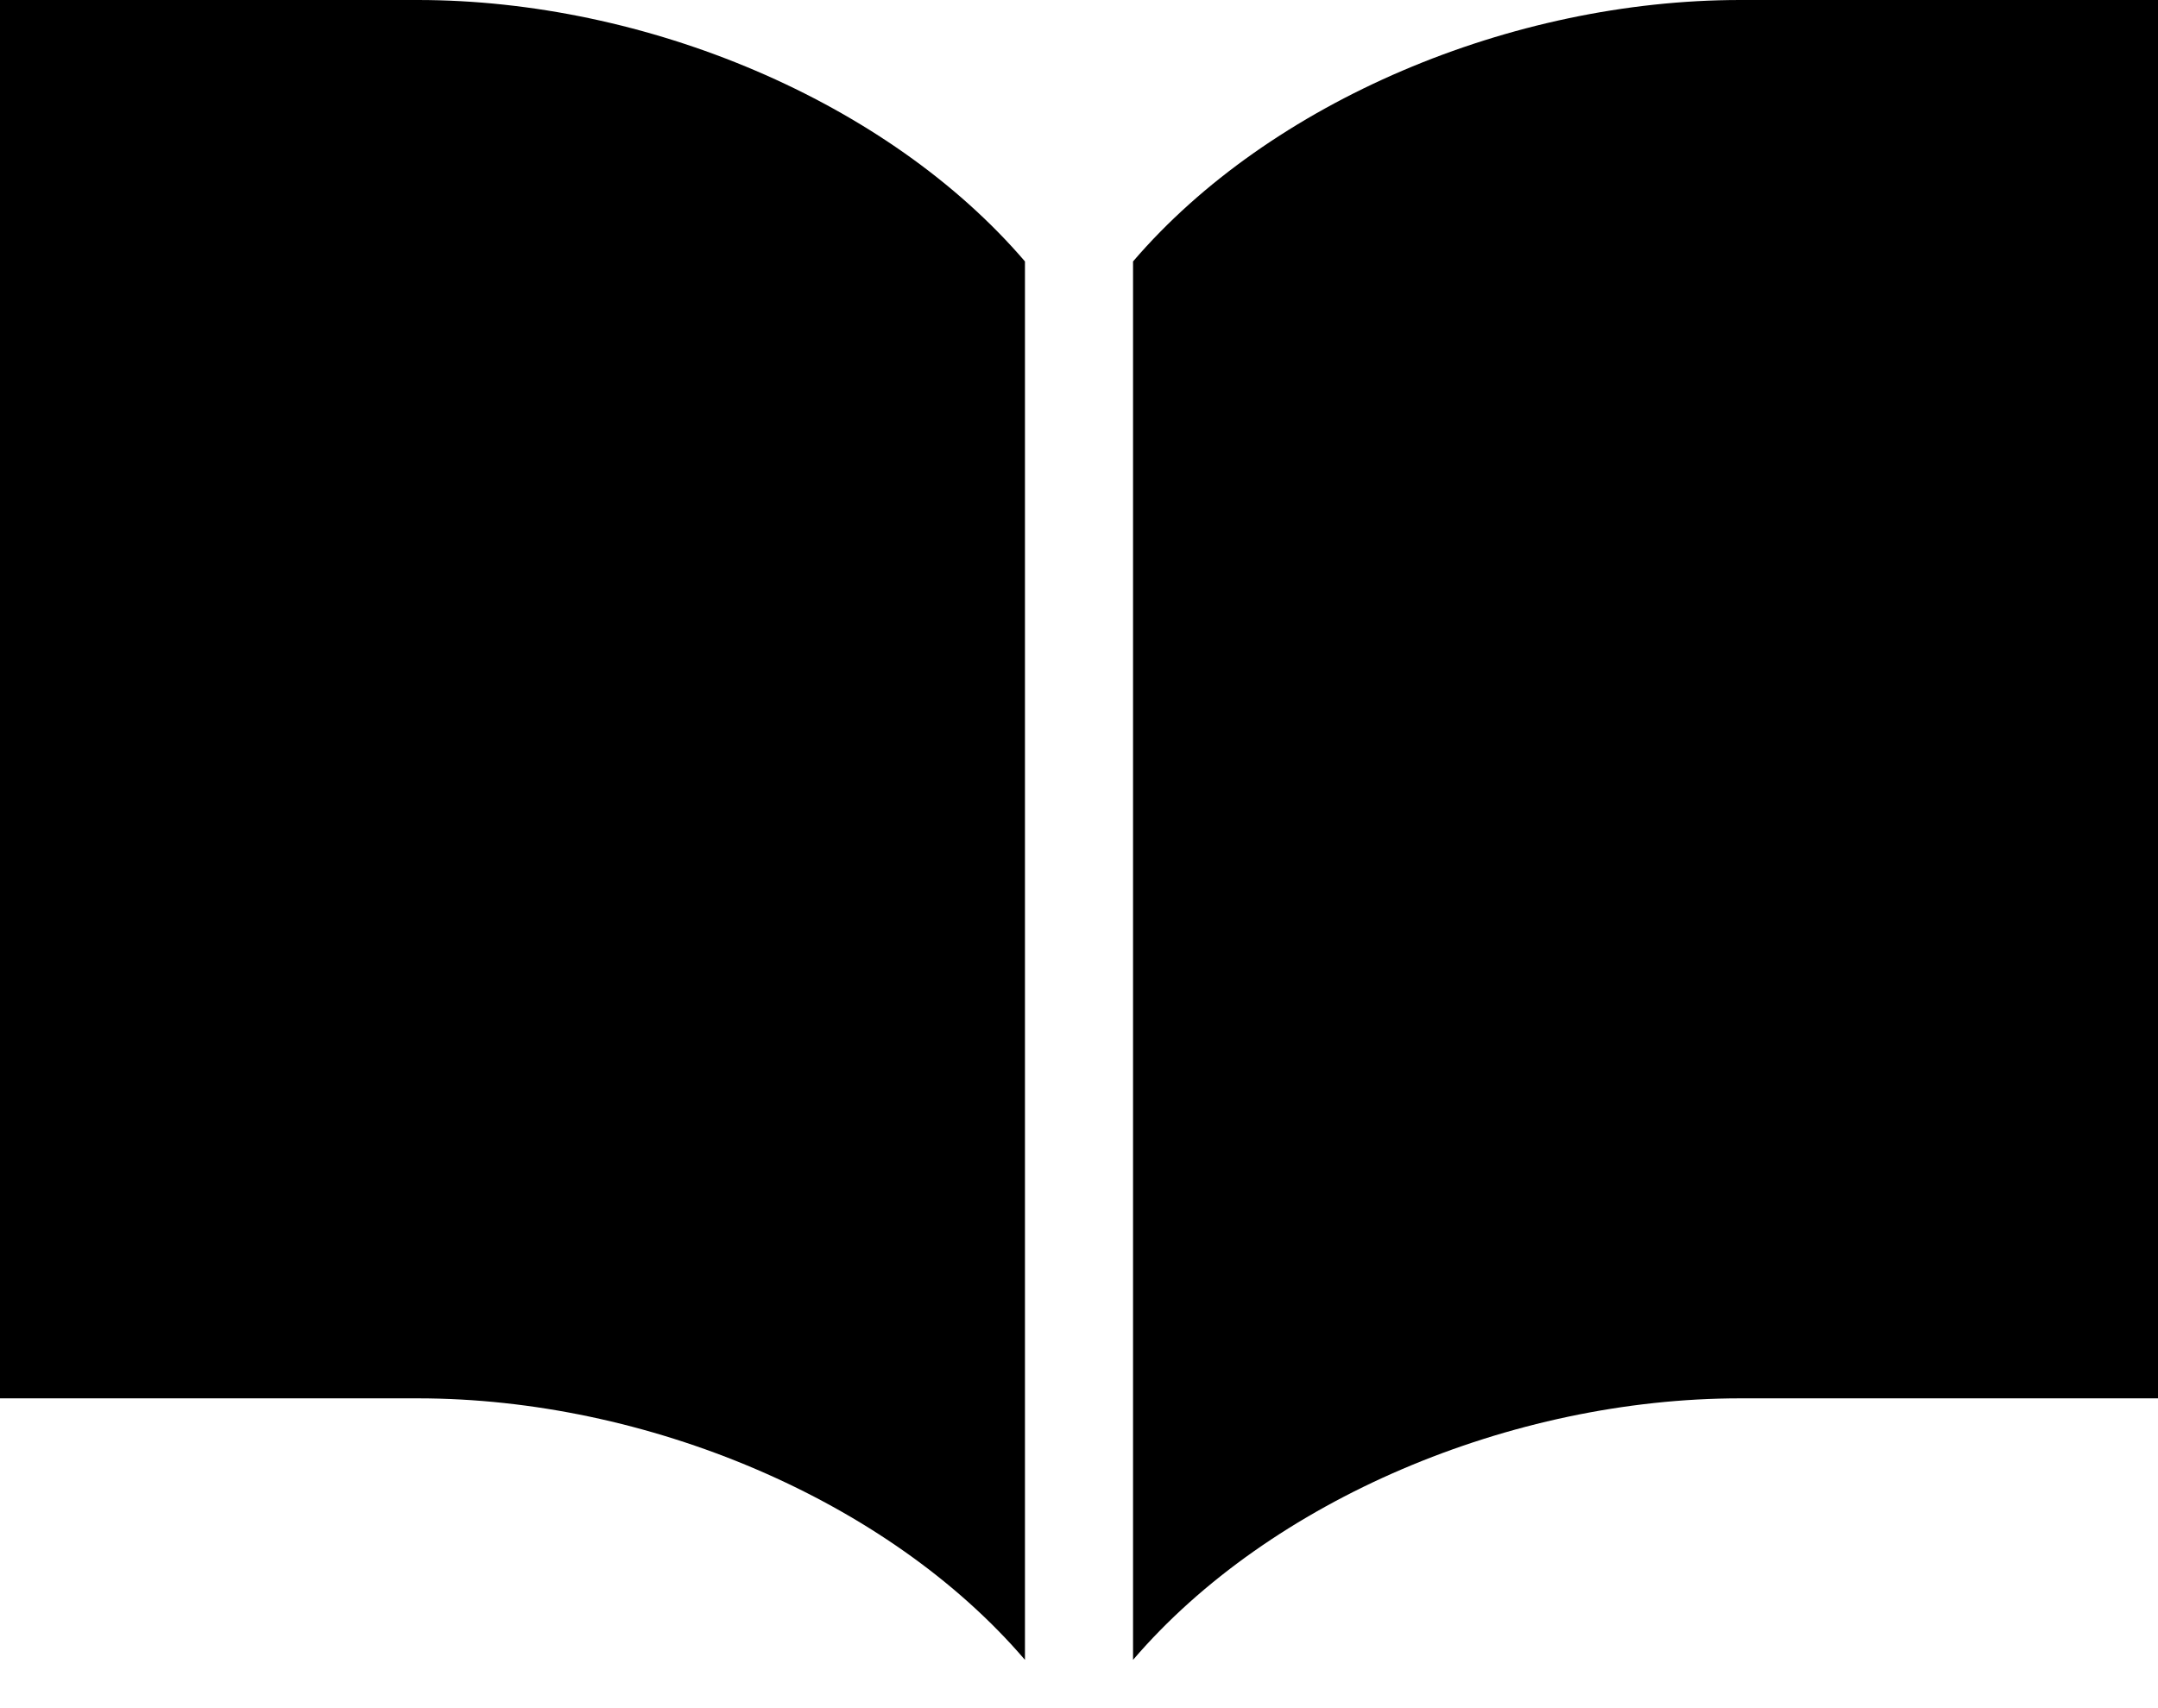
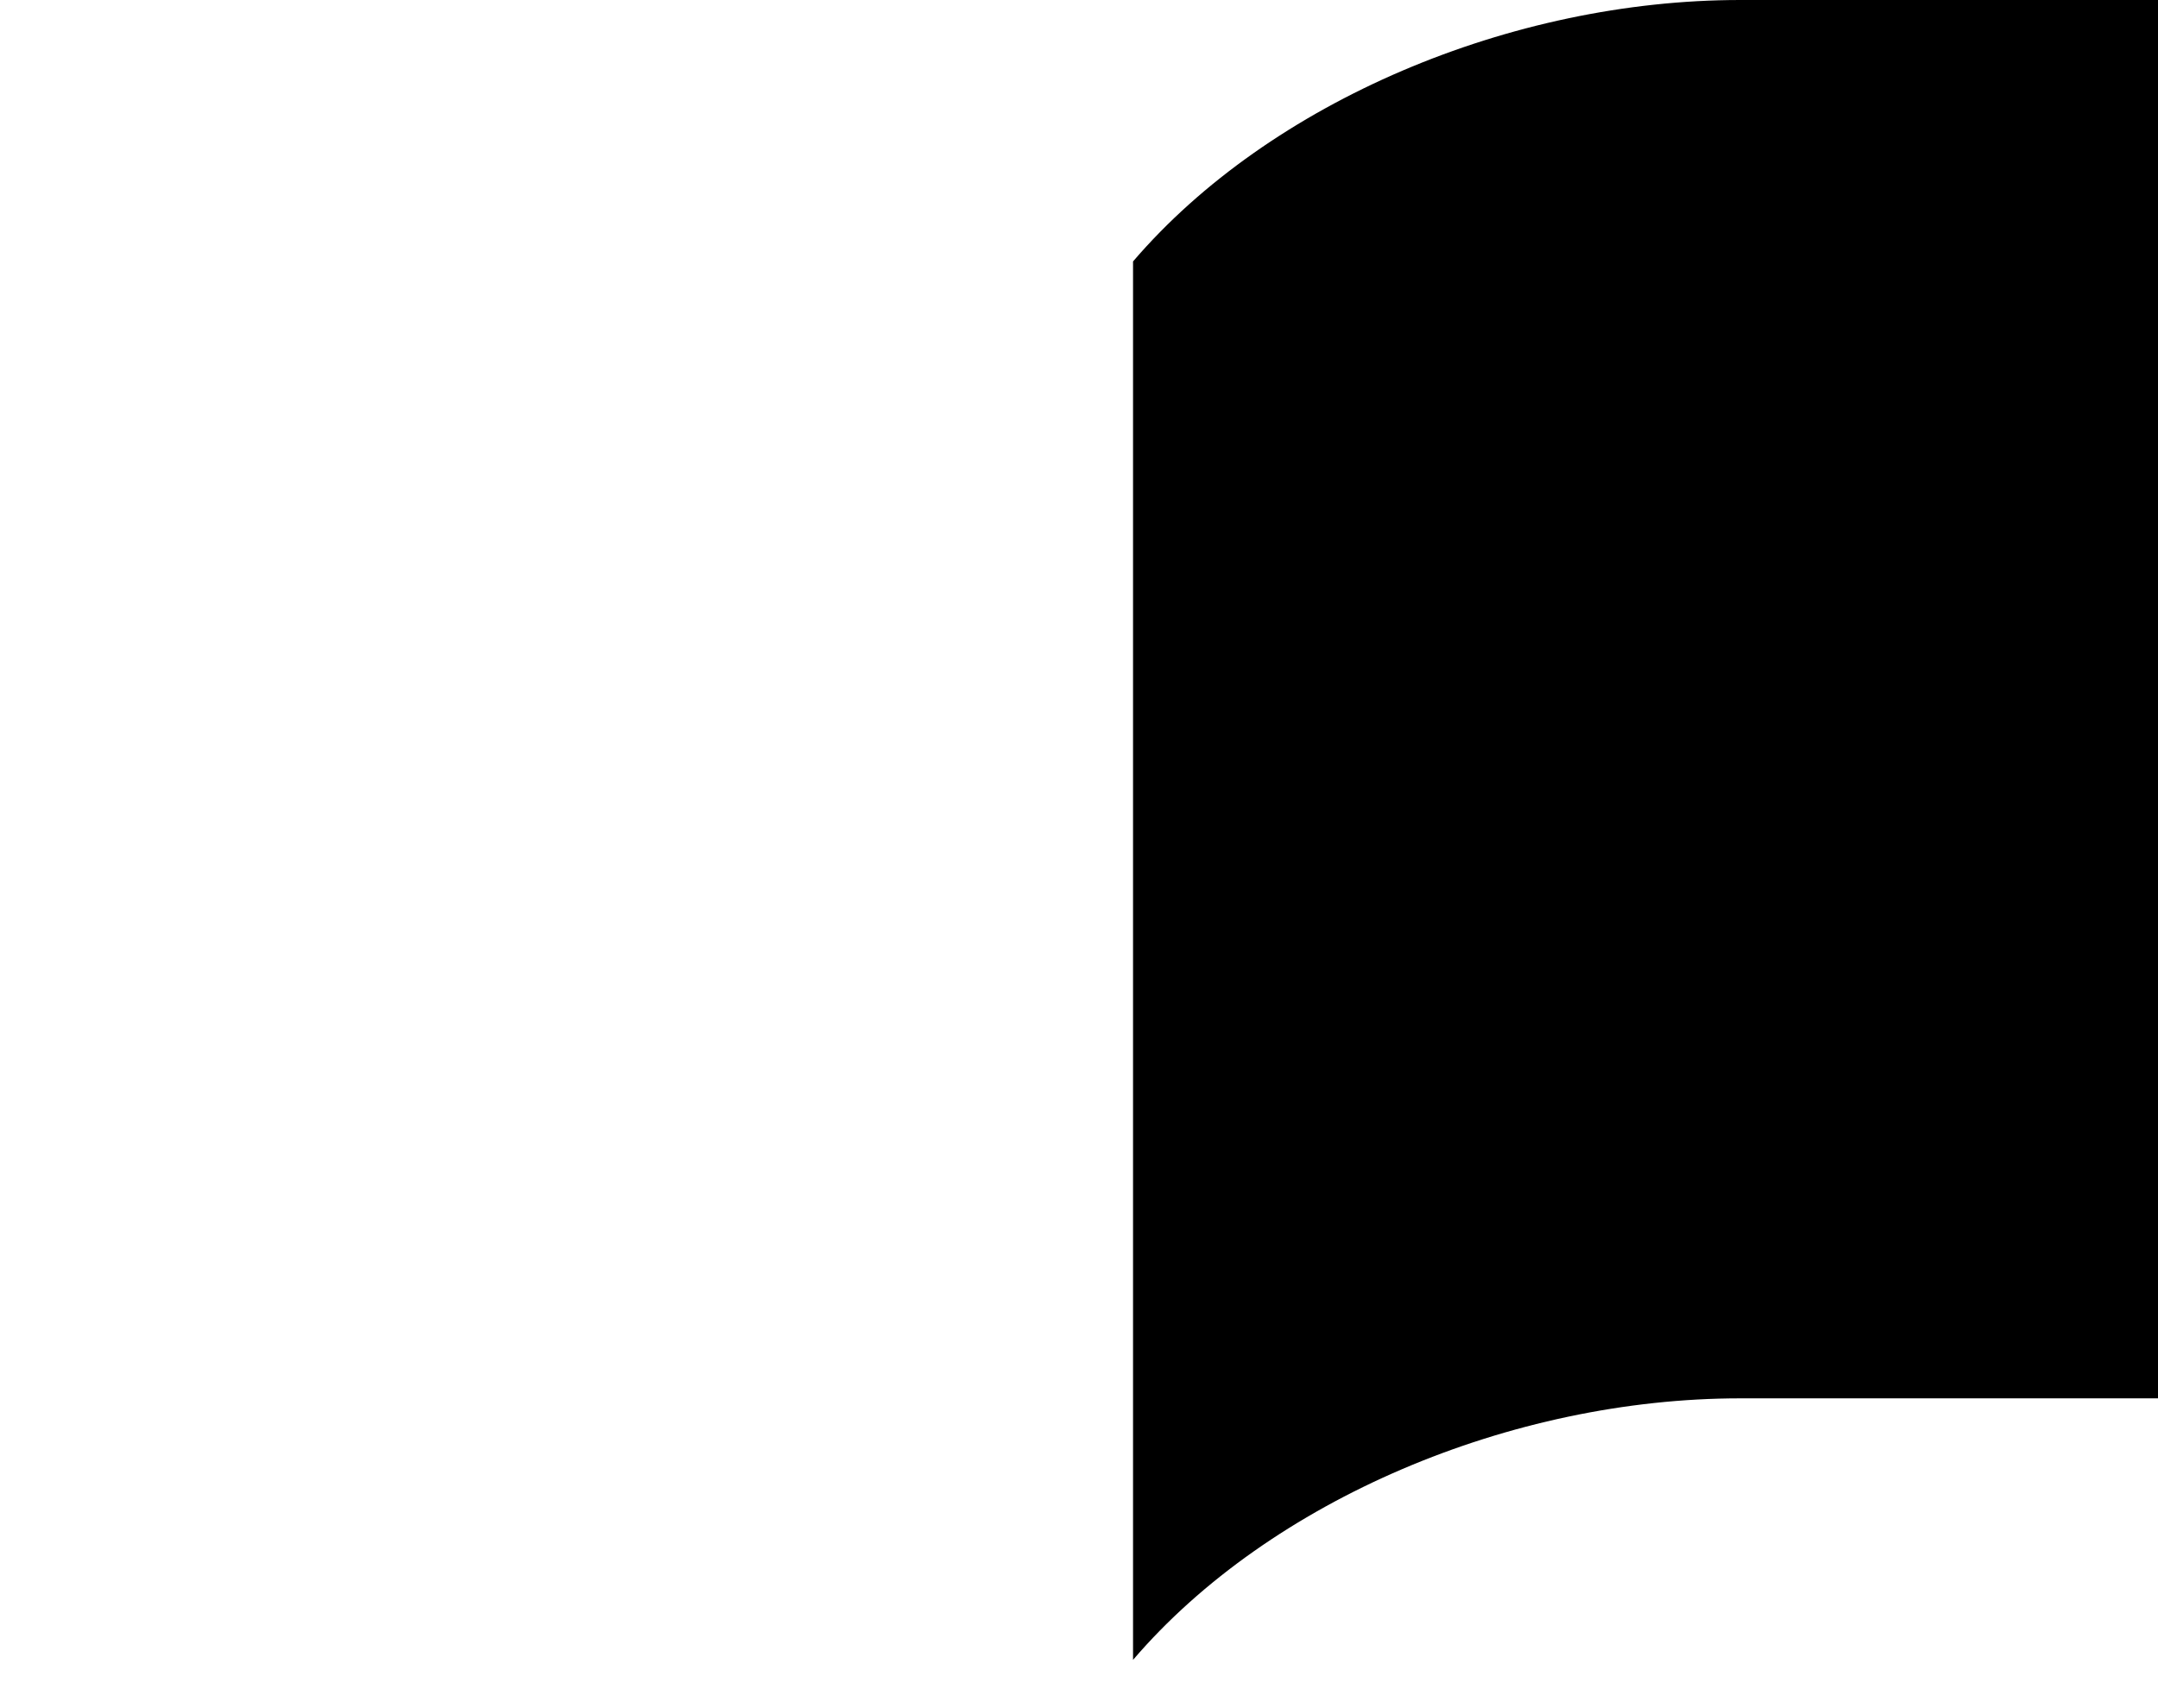
<svg xmlns="http://www.w3.org/2000/svg" width="24" height="19" viewBox="0 0 24 19" fill="none">
  <path d="M19.354 0C16.812 0 14.126 1.128 12.601 2.908V18.463C14.126 16.682 16.812 15.554 19.354 15.554C21.894 15.554 24 15.554 24 15.554V0C24 0 21.894 0 19.354 0Z" fill="black" />
-   <path d="M4.646 0C2.106 0 0 0 0 0V15.554C0 15.554 2.106 15.554 4.646 15.554C7.188 15.554 9.875 16.682 11.399 18.463V2.908C9.875 1.128 7.188 0 4.646 0Z" fill="black" />
</svg>